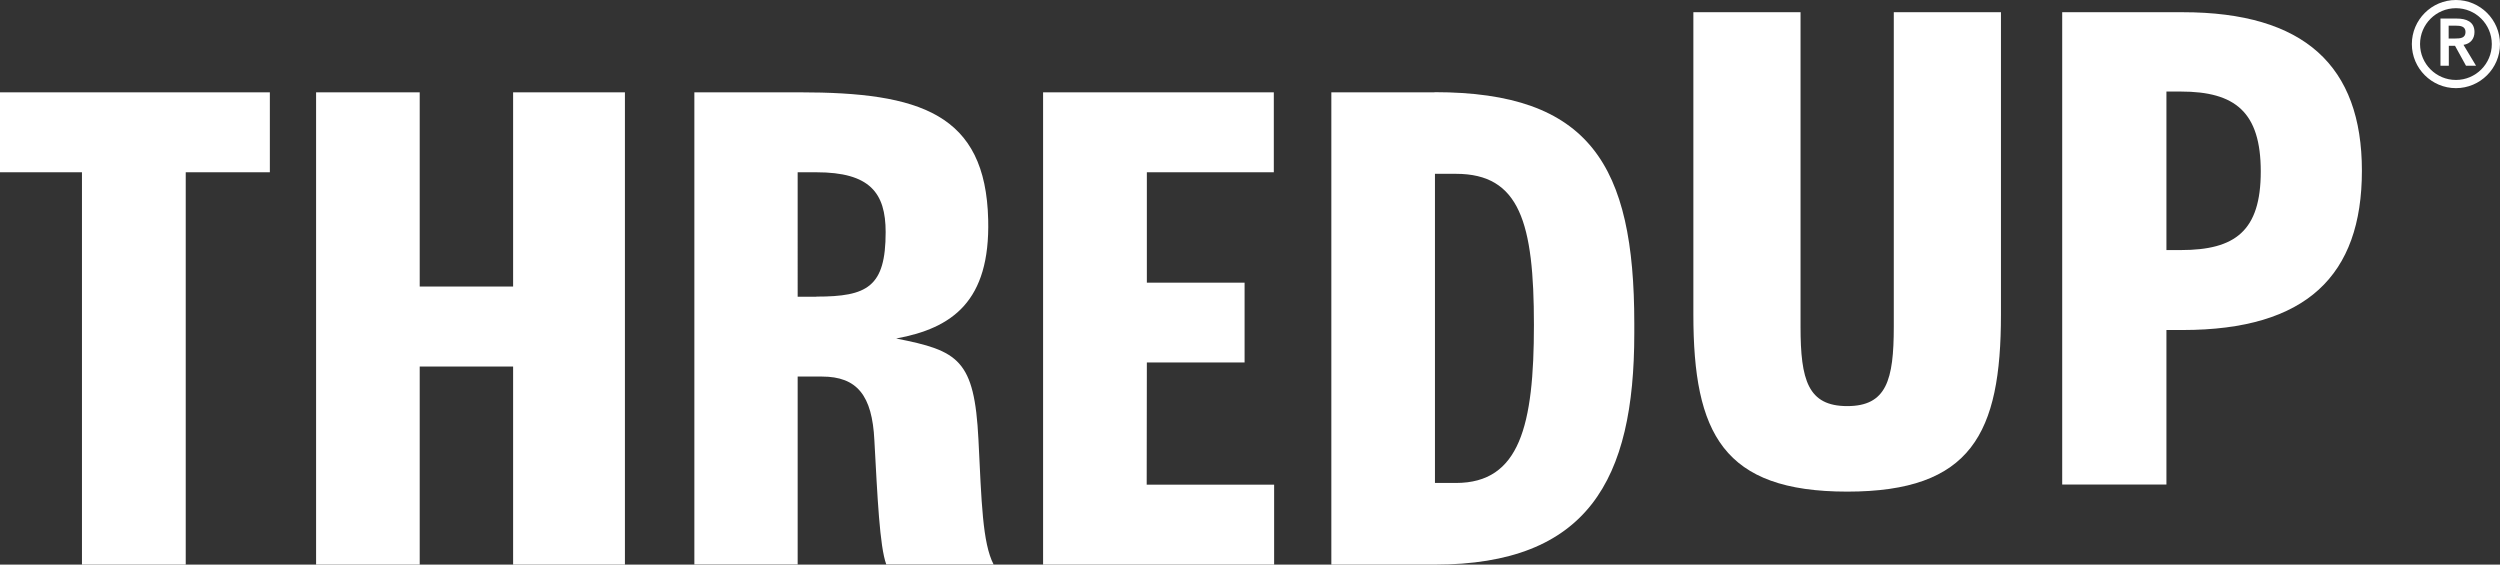
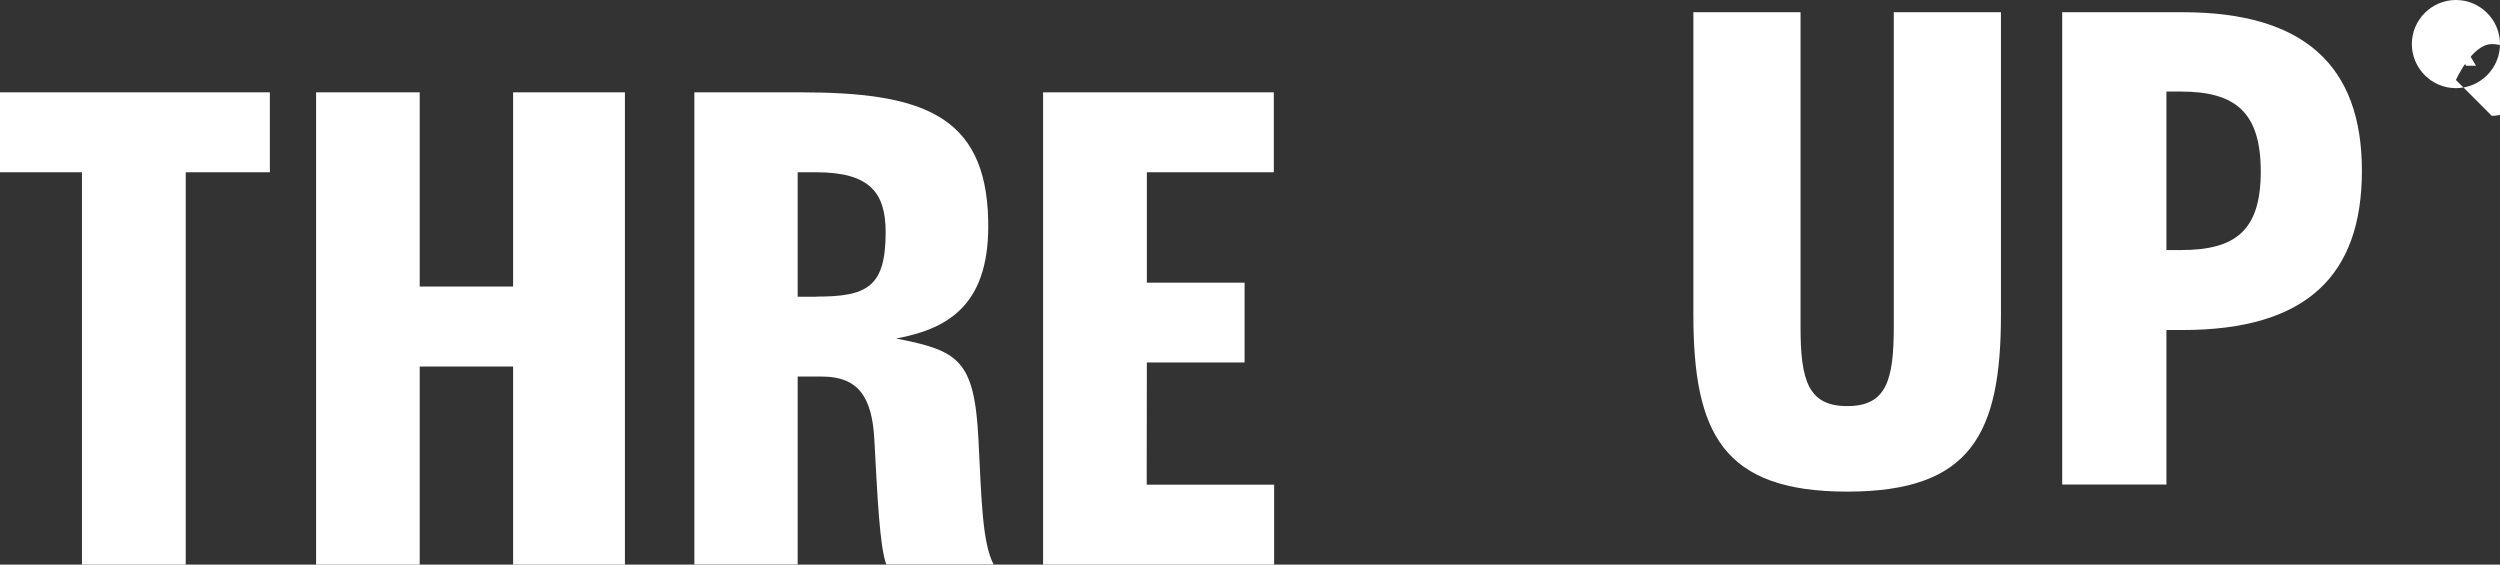
<svg xmlns="http://www.w3.org/2000/svg" id="uuid-28e4969c-4191-4ab6-aaf7-7717e0460628" viewBox="0 0 161.66 36.51">
  <rect x="0" y="0" width="161.66" height="36.51" fill="#333333" stroke="none" />
  <g id="uuid-d64a51a9-8892-42ef-b120-26dd6840ff03">
    <g>
      <polygon points="74.16 23.44 80.48 23.44 80.48 18.28 74.16 18.28 74.16 11.14 82.37 11.14 82.37 5.97 67.45 5.97 67.45 36.51 82.39 36.51 82.39 31.34 74.15 31.34 74.16 23.44" style="fill:#fff;" />
      <path d="M57.95,21.89c3.63-.67,6.08-2.4,5.95-7.68-.16-6.88-4.43-8.24-12.2-8.24h-6.8v30.53h6.68v-12.15h1.57c2.28,0,3.25,1.23,3.39,4.12,.2,3.67,.34,6.86,.77,8.03h6.94c-.72-1.39-.78-4.03-.98-8.08-.26-5.17-1.29-5.74-5.32-6.53Zm-5.16-2.7h-1.21V11.14h1.21c3.46,0,4.48,1.33,4.48,3.87,0,3.55-1.19,4.17-4.48,4.17Z" style="fill:#fff;" />
      <polygon points="0 11.14 5.3 11.14 5.3 36.51 12.01 36.51 12.01 11.14 17.45 11.14 17.45 5.97 0 5.97 0 11.14" style="fill:#fff;" />
      <polygon points="33.18 18.53 27.14 18.53 27.14 5.97 20.44 5.97 20.44 36.51 27.14 36.51 27.14 23.7 33.18 23.7 33.18 36.51 40.41 36.51 40.41 5.97 33.18 5.97 33.18 18.53" style="fill:#fff;" />
      <path d="M122.46,21.13c0,3.45-.47,5.13-3.01,5.13s-3.02-1.68-3.02-5.13V.79h-6.93V20.34c0,7.69,1.92,11.45,9.95,11.45s9.94-3.76,9.94-11.45V.79h-6.93V21.13Z" style="fill:#fff;" />
-       <path d="M92.76,5.97h-6.67v30.54h6.67c9.91,0,12.92-5.47,12.92-14.95v-.65c0-10.25-2.89-14.95-12.92-14.95Zm1.39,25.26h-1.36V11.24h1.36c4.13,0,5.04,3.18,5.04,9.77,0,6.49-.91,10.22-5.04,10.22Z" style="fill:#fff;" />
      <path d="M141.13,.79h-7.78V31.33h6.74v-9.99h1.05c8,0,11.59-3.52,11.59-10.3s-3.72-10.25-11.59-10.25Zm-.11,15.38h-.93V5.92h.93c3.51,0,5.17,1.32,5.17,5.17s-1.66,5.08-5.17,5.08Z" style="fill:#fff;" />
-       <path d="M158.81,0c-1.57,0-2.85,1.28-2.85,2.85s1.28,2.85,2.85,2.85,2.85-1.28,2.85-2.85-1.28-2.85-2.85-2.85Zm0,5.17c-1.28,0-2.32-1.04-2.32-2.32s1.04-2.32,2.32-2.32,2.32,1.04,2.32,2.32-1.04,2.32-2.32,2.32Z" style="fill:#fff;" />
+       <path d="M158.81,0c-1.57,0-2.85,1.28-2.85,2.85s1.28,2.85,2.85,2.85,2.85-1.28,2.85-2.85-1.28-2.85-2.85-2.85Zm0,5.17s1.04-2.32,2.32-2.32,2.32,1.04,2.32,2.32-1.04,2.32-2.32,2.32Z" style="fill:#fff;" />
      <path d="M160.01,2.07c0-.68-.55-.87-1.14-.87h-1.06v3.05h.54v-1.29h.4l.71,1.29h.65l-.81-1.35c.45-.07,.71-.39,.71-.83Zm-1.67,.42v-.83h.47c.29,0,.62,.04,.62,.41,0,.4-.35,.42-.66,.42h-.43Z" style="fill:#fff;" />
    </g>
  </g>
</svg>